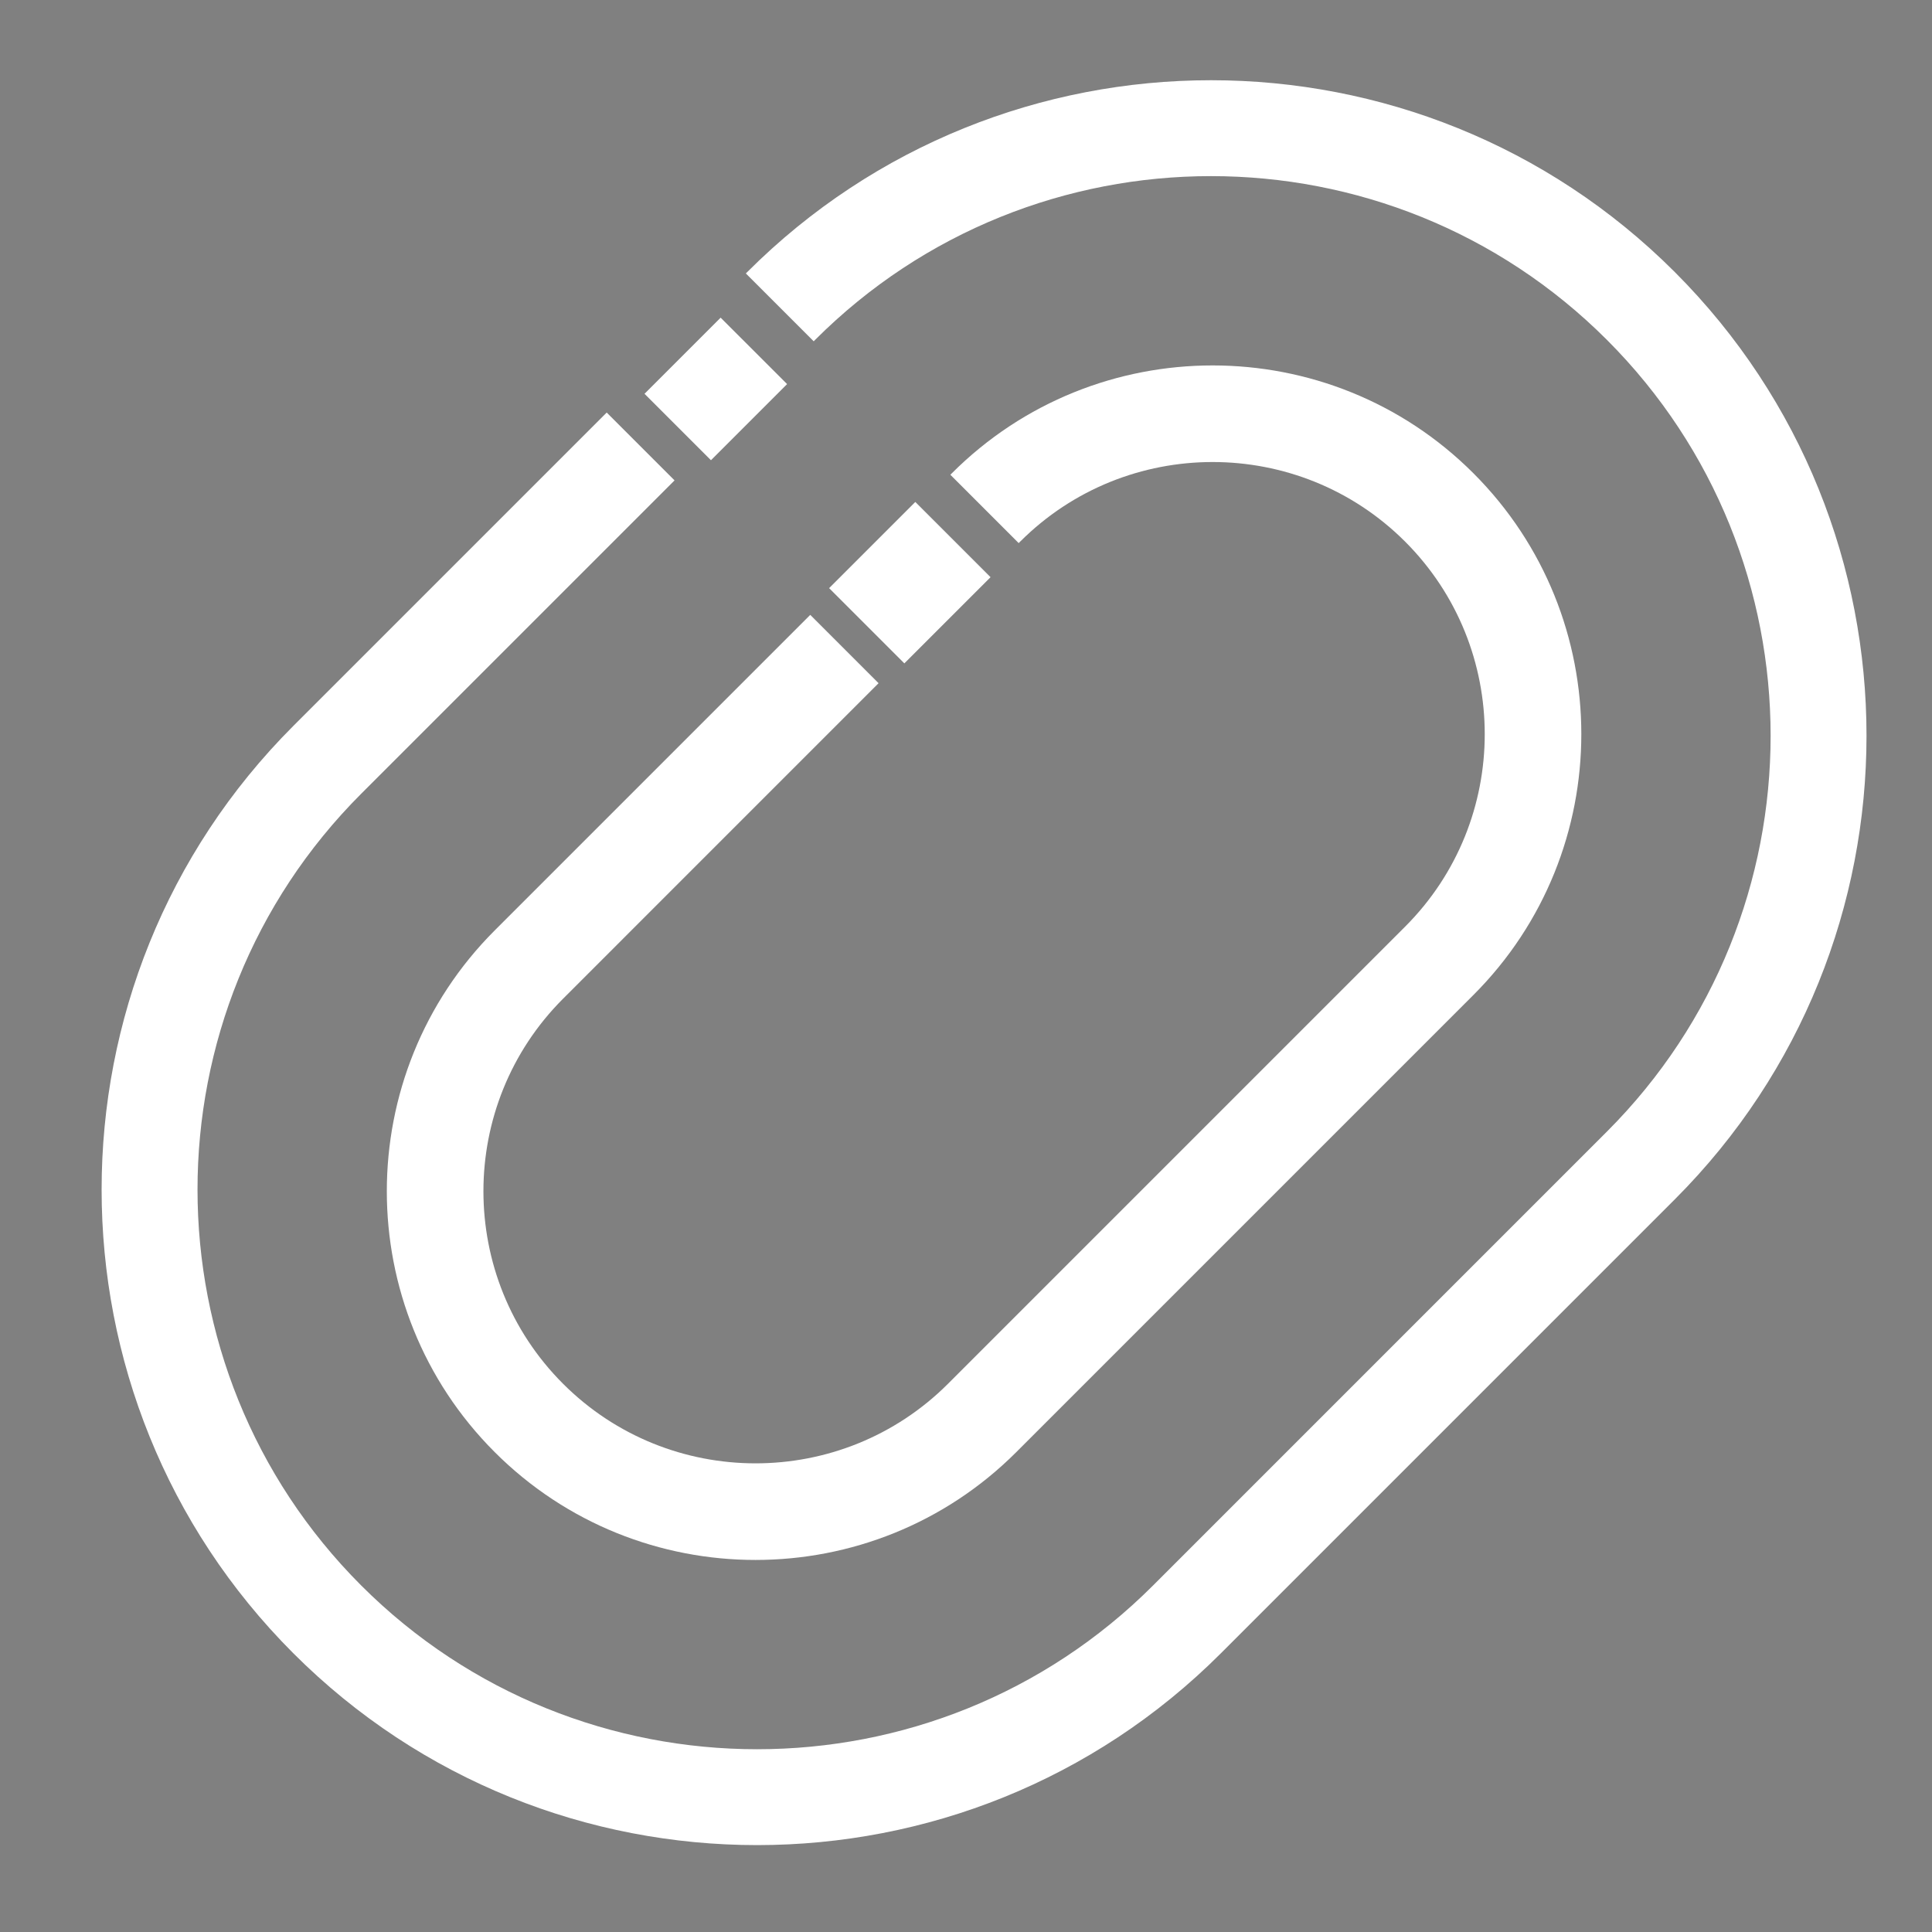
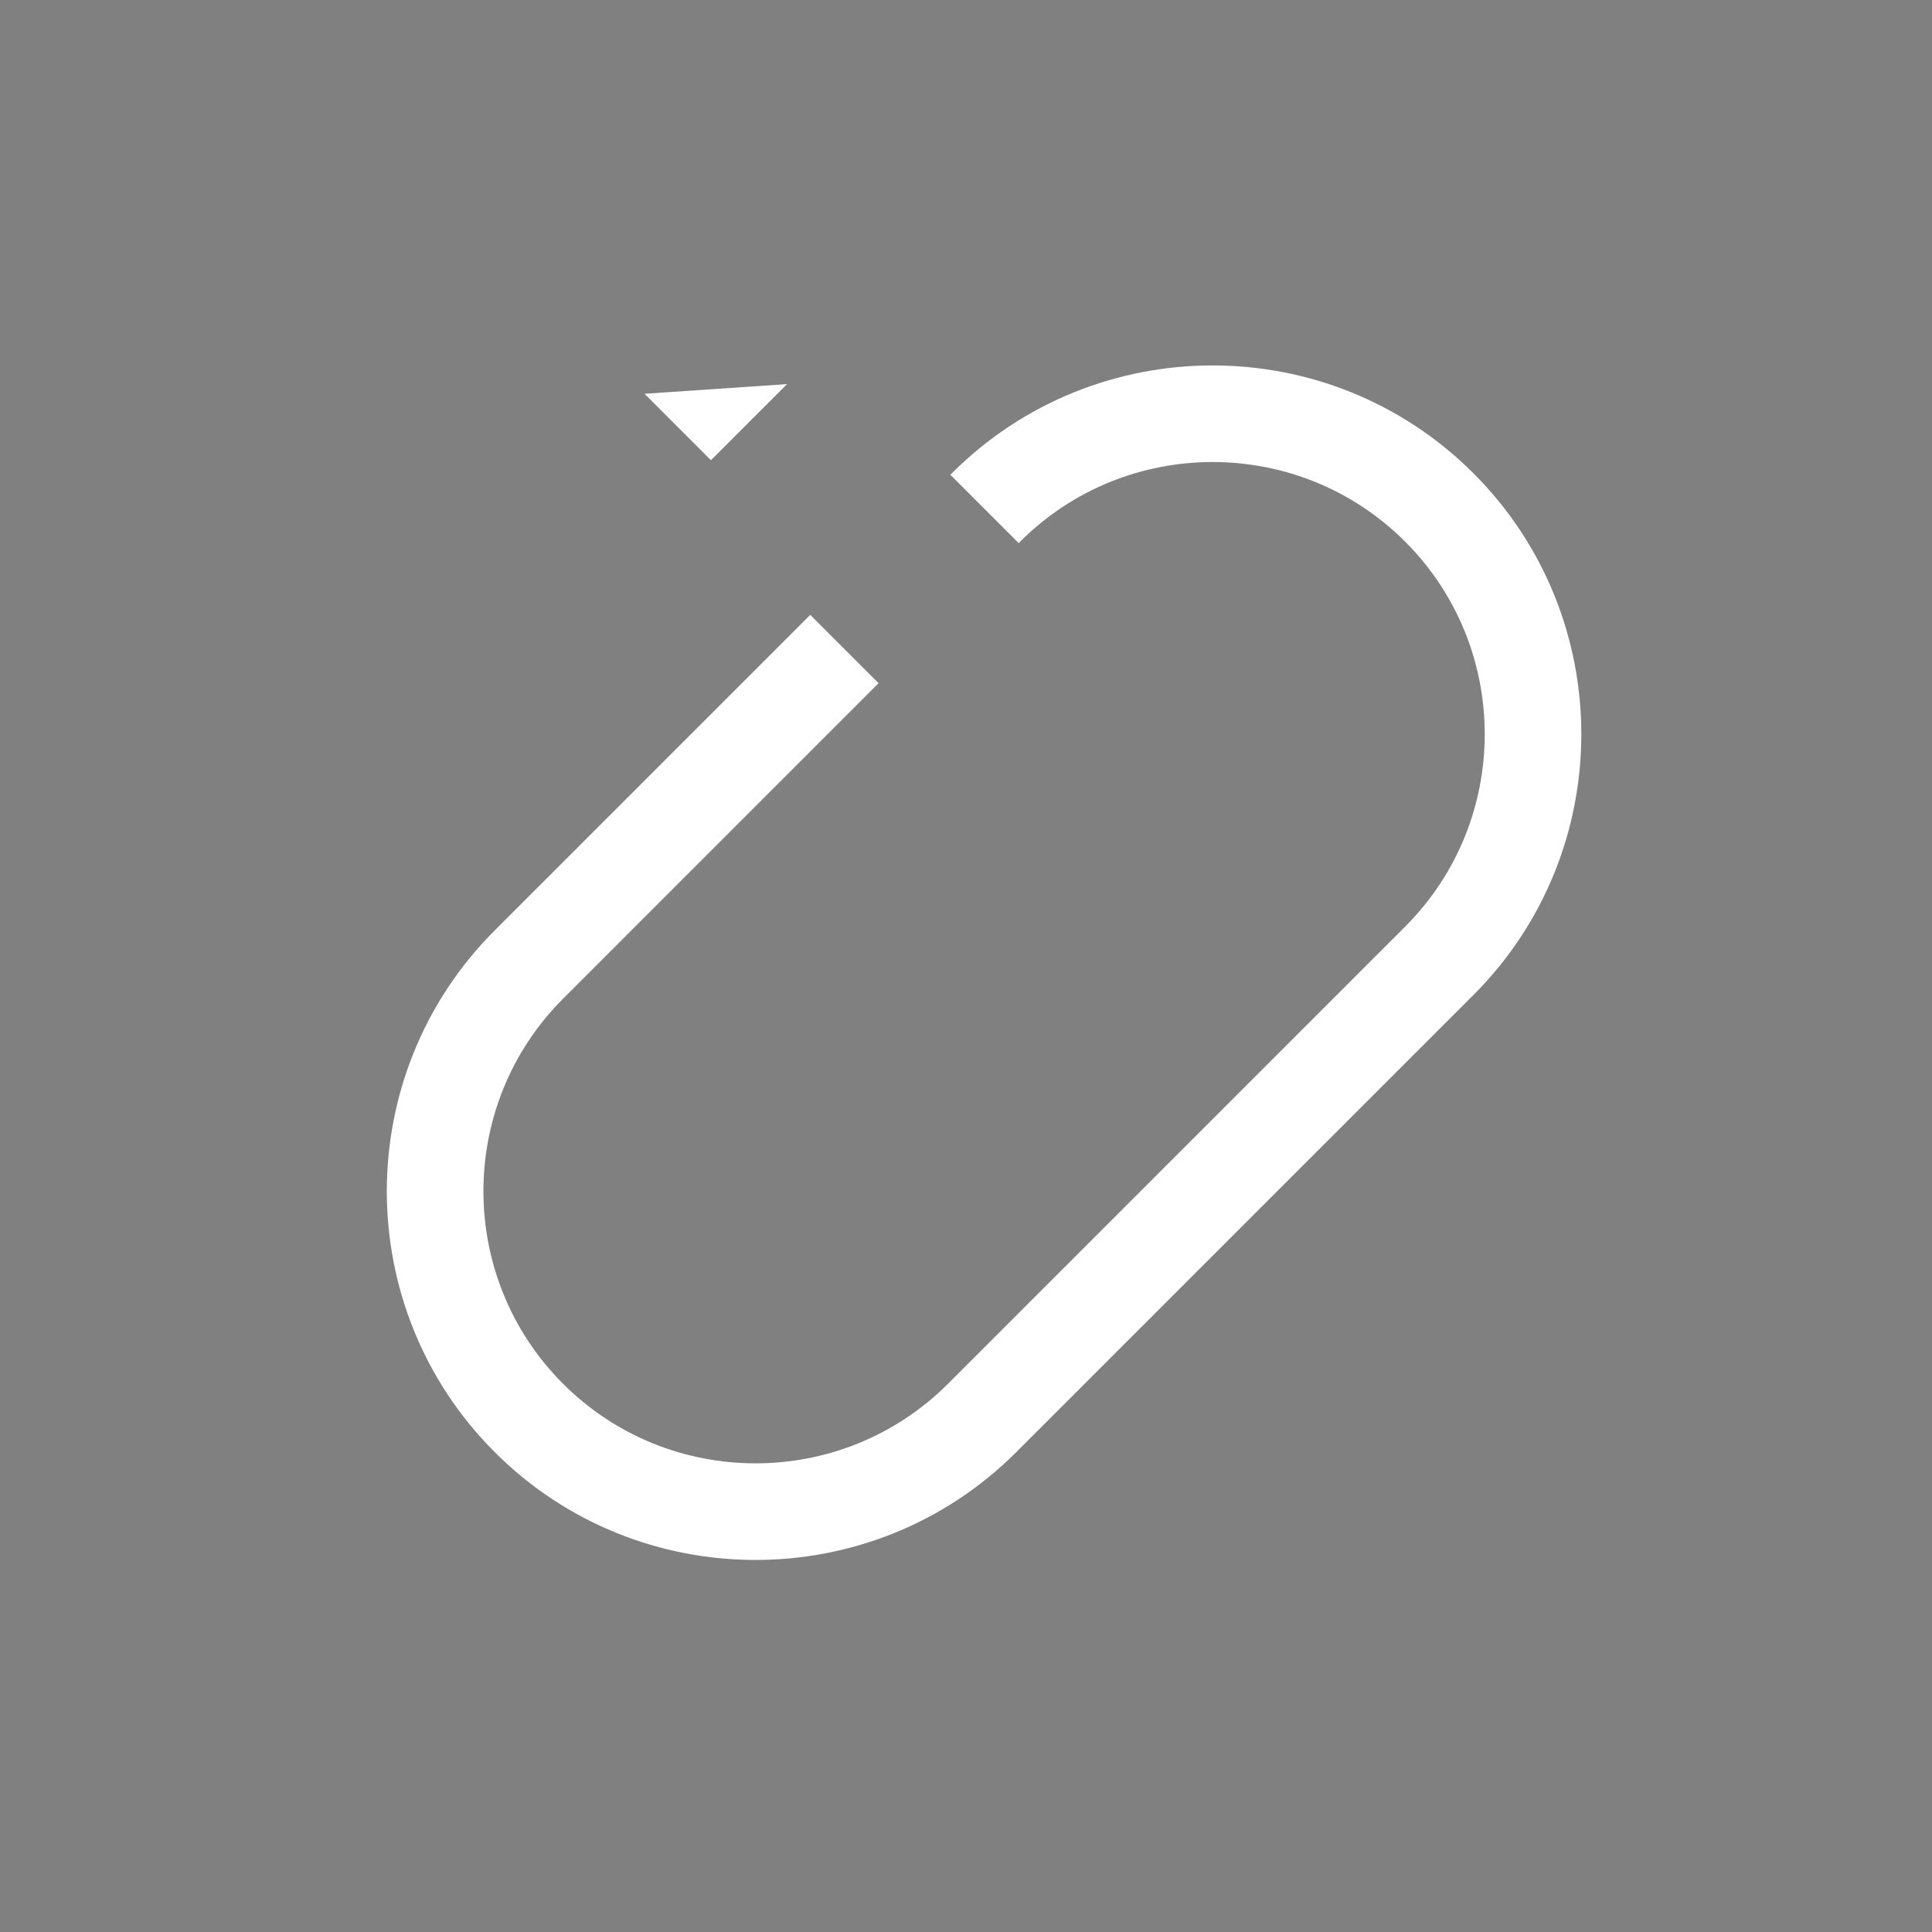
<svg xmlns="http://www.w3.org/2000/svg" version="1.1" id="Layer_1" x="0px" y="0px" width="512px" height="512px" viewBox="0 0 512 512" enable-background="new 0 0 512 512" xml:space="preserve">
  <rect x="0" y="0" width="512" height="512" fill="#808080" stroke="none" />
-   <rect x="-549.5" y="68.5" fill="none" width="2" height="5" />
-   <path d="M356.5,503.171" />
  <g>
-     <path fill="#FFFFFF" d="M208.588,101.79l-20.175,20.175l-17.611-17.609l20.175-20.175L208.588,101.79z" />
-     <path fill="#FFFFFF" d="M323.526,438.16l120.298-120.299c67.758-67.758,67.765-178.015,0-245.778   c-67.766-67.765-178.022-67.759-245.782,0l-0.384,0.383l17.98,17.979l0.382-0.383c57.84-57.853,151.975-57.853,209.826,0   c57.851,57.851,57.848,151.979,0,209.827L305.561,420.177c-57.85,57.851-151.976,57.853-209.828,0   c-57.85-57.854-57.853-151.988-0.007-209.832l83.037-83.036l-17.98-17.98l-83.035,83.036   C9.991,260.13,9.986,370.385,77.753,438.153c67.766,67.765,178.021,67.757,245.78-0.001L323.526,438.16z" />
-     <path fill="#FFFFFF" d="M262.504,152.962l-22.843,22.841l-19.936-19.938l22.84-22.841L262.504,152.962z" />
+     <path fill="#FFFFFF" d="M208.588,101.79l-20.175,20.175l-17.611-17.609L208.588,101.79z" />
    <path fill="#FFFFFF" d="M269.336,384.817l121.146-121.146c38.112-38.108,38.117-100.125,0-138.241   c-38.114-38.117-100.129-38.116-138.242,0l-0.386,0.386l18.107,18.108l0.387-0.385c28.13-28.131,73.898-28.128,102.027,0   c28.13,28.129,28.126,73.9,0,102.027l-121.137,121.14c-28.13,28.13-73.902,28.126-102.029,0   c-28.131-28.131-28.127-73.903,0-102.029l83.62-83.622l-18.105-18.106l-83.629,83.629c-38.112,38.109-38.117,100.126,0,138.242   c38.116,38.119,100.133,38.11,138.243-0.003L269.336,384.817z" />
  </g>
</svg>